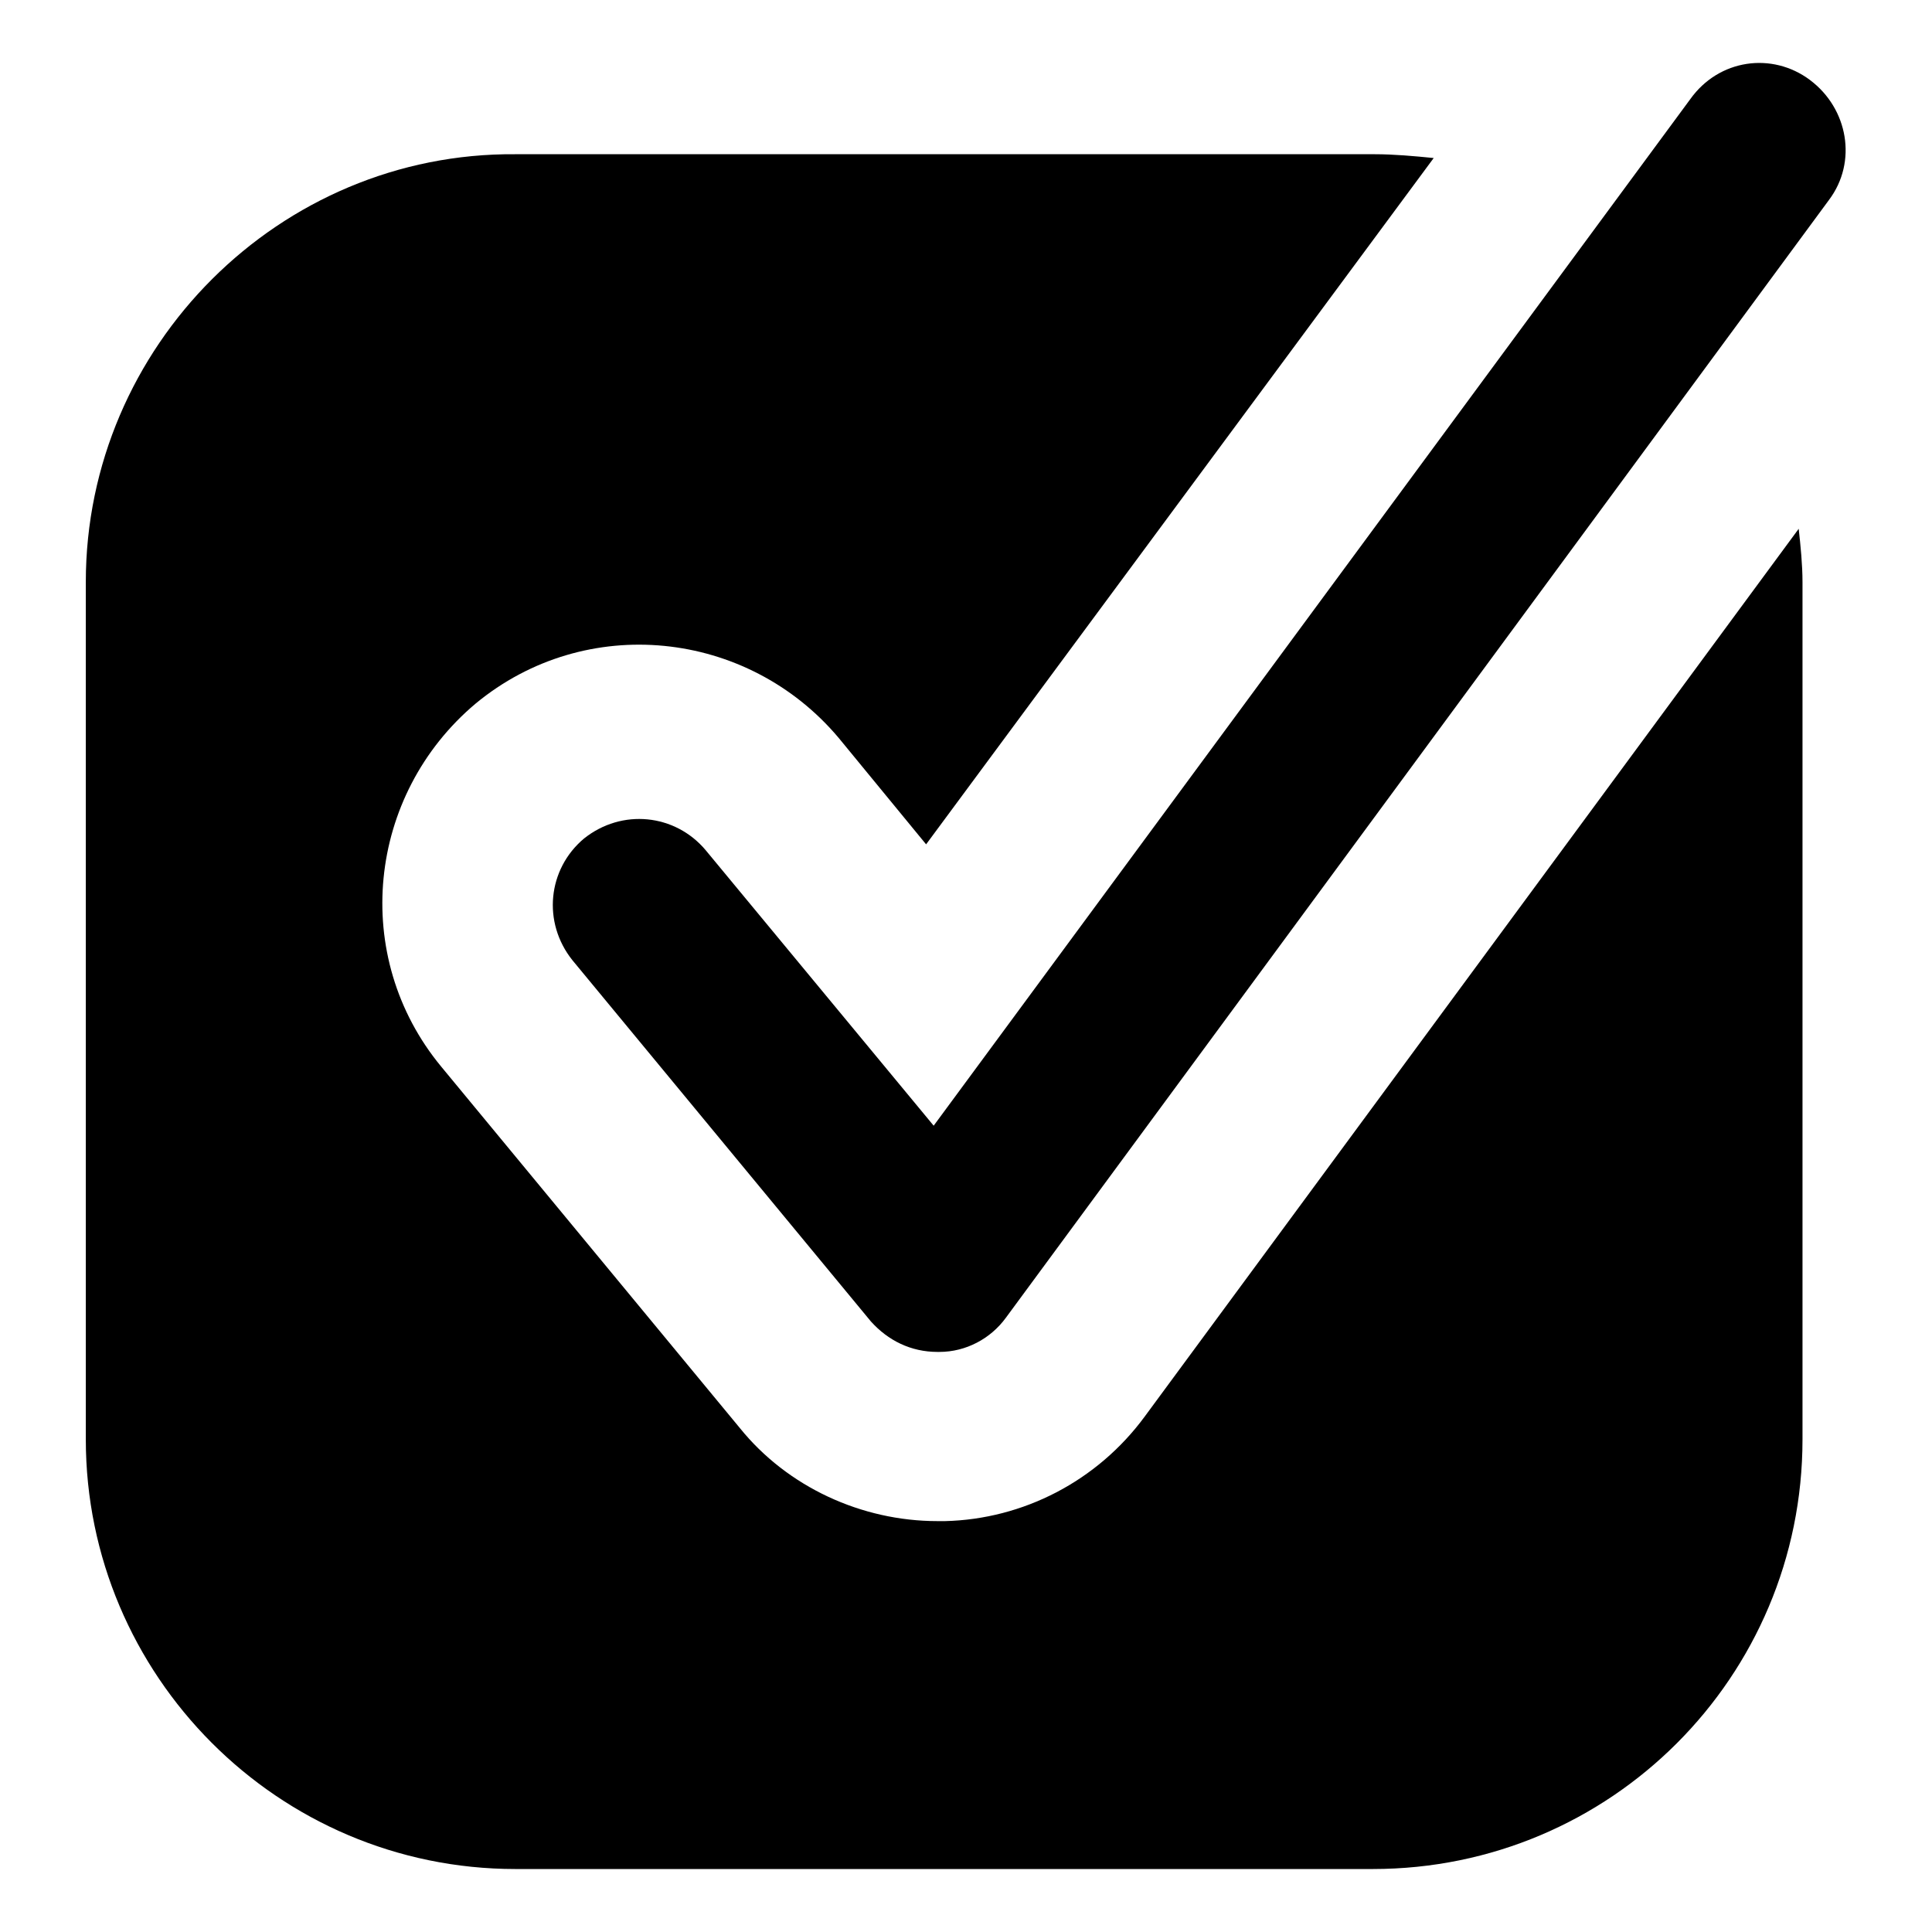
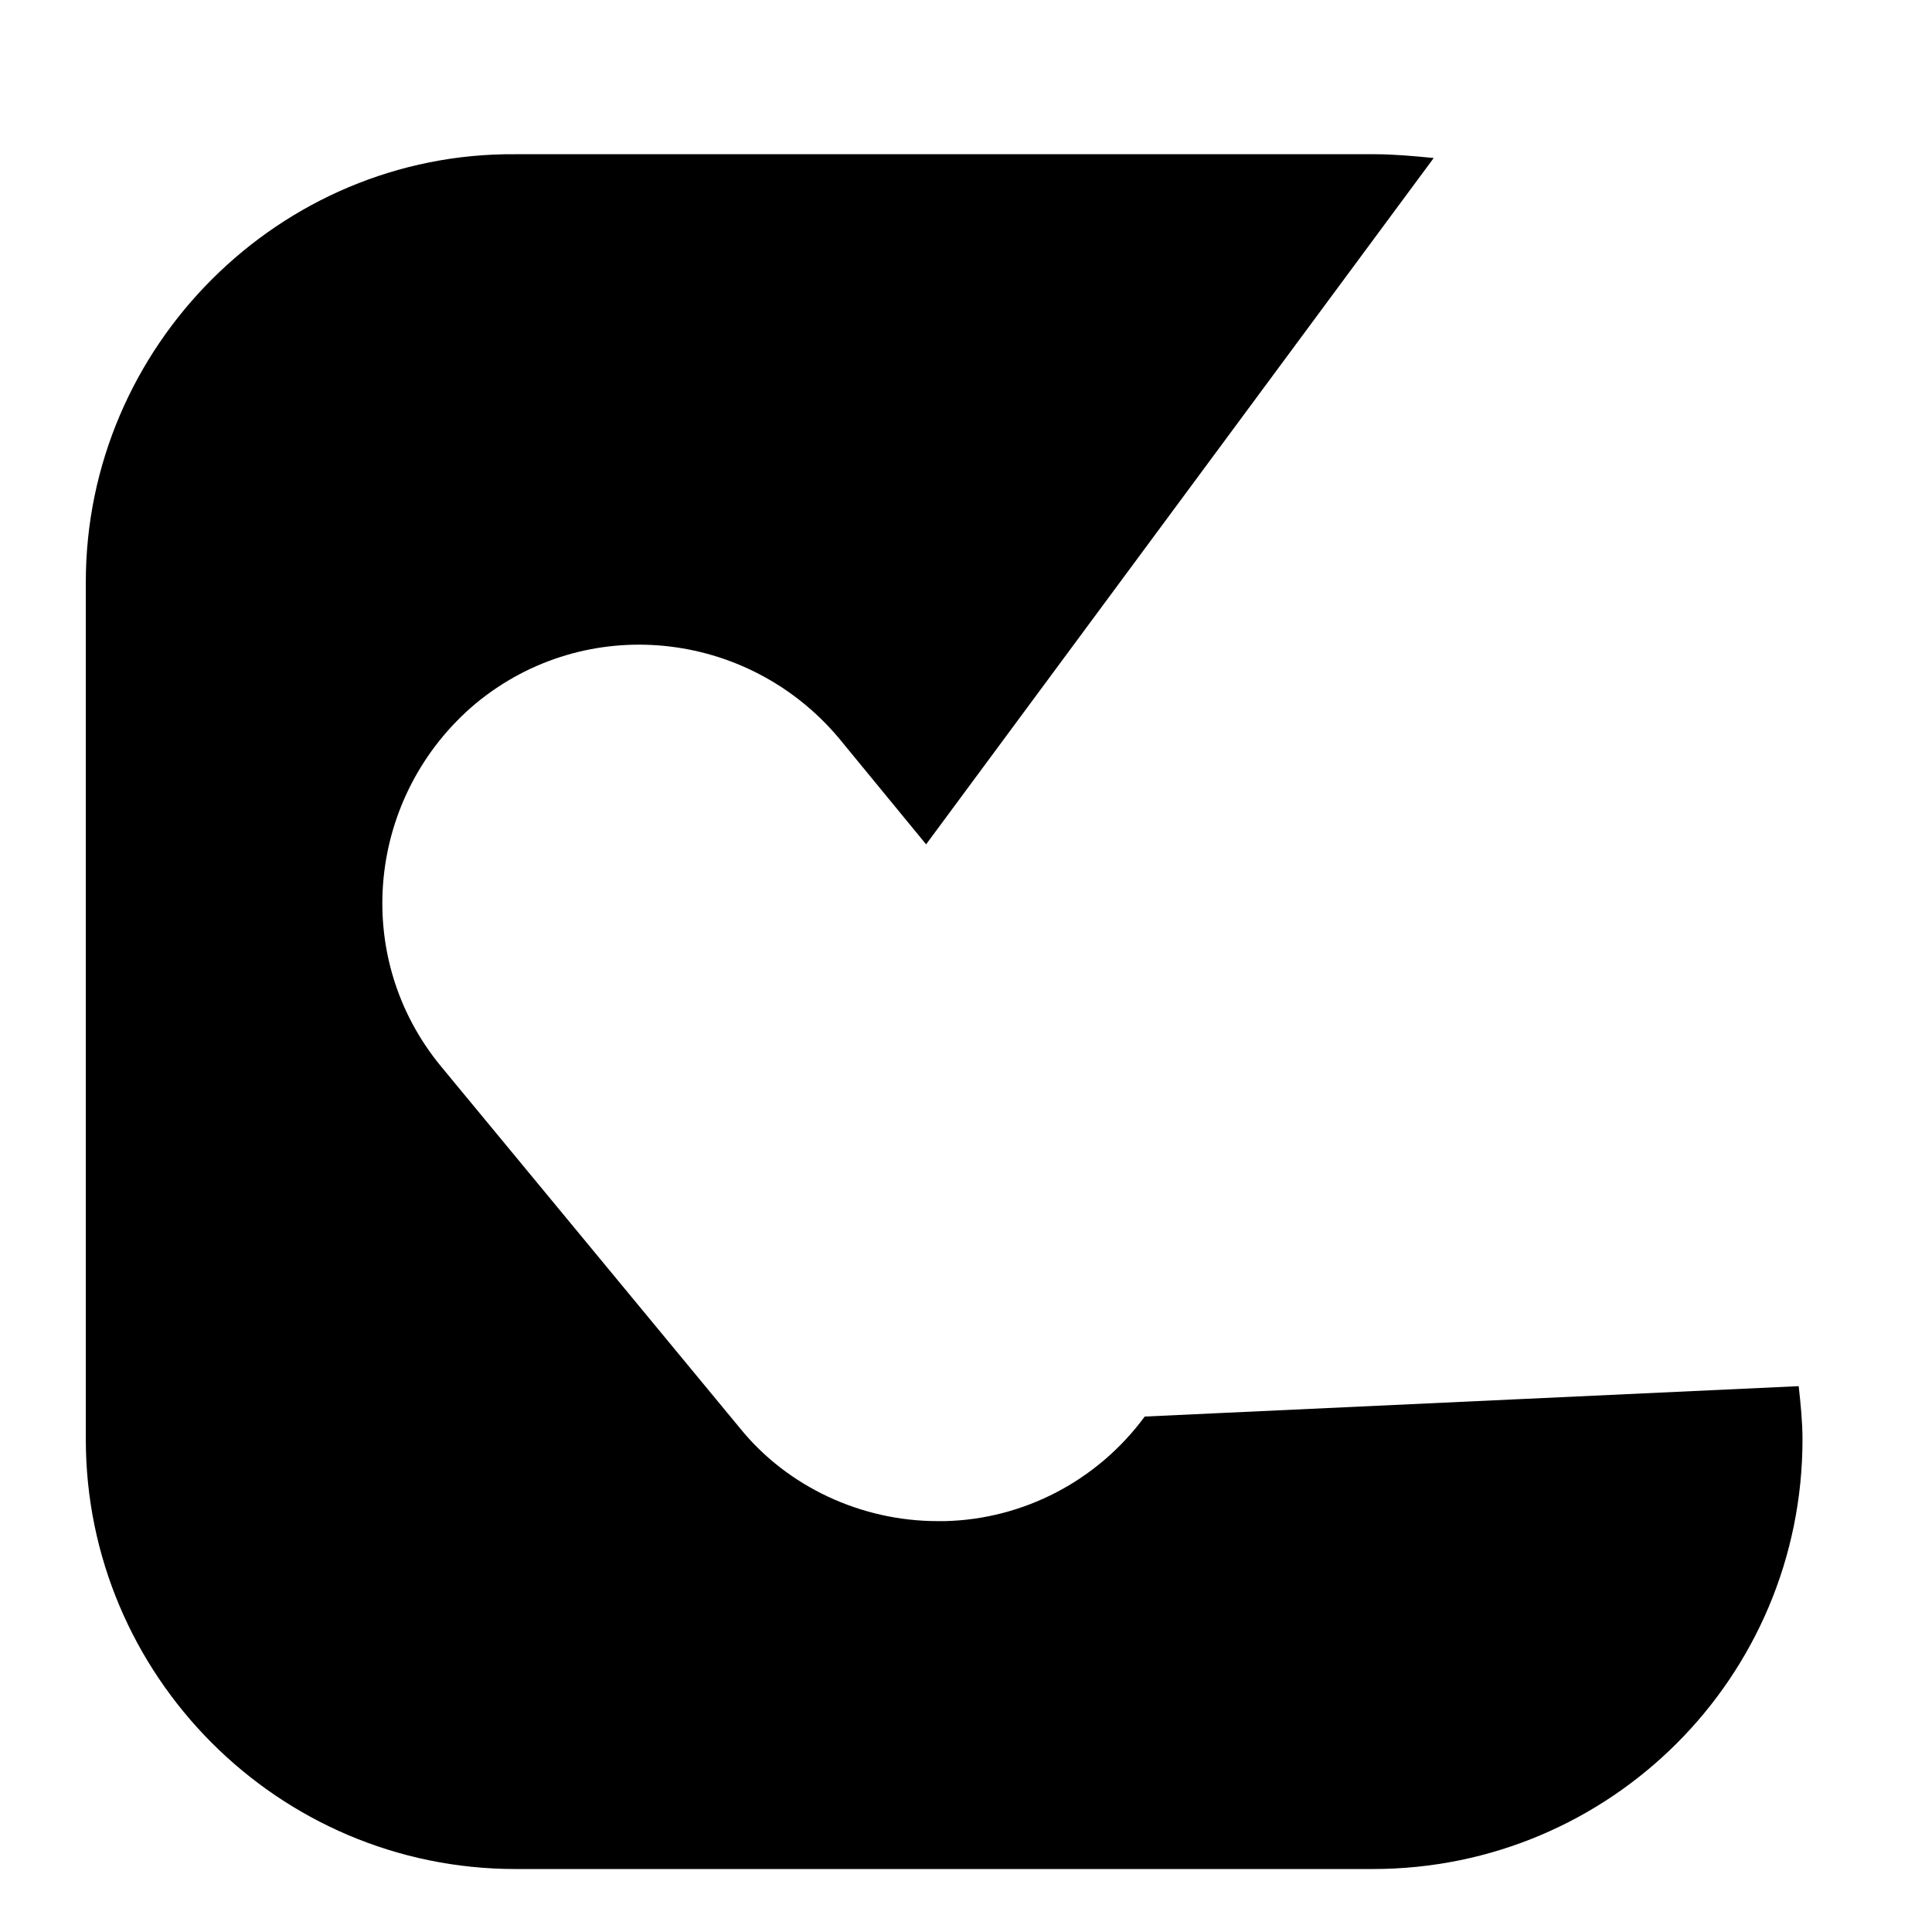
<svg xmlns="http://www.w3.org/2000/svg" fill="#000000" width="800px" height="800px" version="1.1" viewBox="144 144 512 512">
  <g>
-     <path d="m447.36 519.4c-12.594 17.129-32.242 27.207-52.898 27.711h-2.016c-20.152 0-39.801-9.07-52.395-24.688l-79.098-95.723c-24.184-29.223-19.648-72.043 9.07-96.227 29.223-24.184 72.043-19.648 96.227 9.07l23.176 28.215 134.52-181.88c-5.039-0.504-10.578-1.008-15.617-1.008h-227.73c-62.469-0.504-113.86 50.887-113.86 113.36v227.22c0 62.473 50.883 113.86 113.86 113.86h227.22c62.977 0 113.86-50.887 113.86-113.86v-227.21c0-4.535-0.504-9.574-1.008-14.105z" />
-     <path d="m623.69 165.22c-10.078-7.559-24.184-5.543-31.738 5.039l-200.52 272.06-60.457-73.051c-8.062-9.574-22.168-11.082-32.242-3.023-9.574 8.062-11.082 22.168-3.023 32.242l79.098 95.723c4.535 5.039 10.578 8.062 17.633 8.062h0.504c7.055 0 13.602-3.527 17.633-9.07l218.14-296.24c7.559-10.078 5.039-24.184-5.035-31.742z" />
+     <path d="m447.36 519.4c-12.594 17.129-32.242 27.207-52.898 27.711h-2.016c-20.152 0-39.801-9.07-52.395-24.688l-79.098-95.723c-24.184-29.223-19.648-72.043 9.07-96.227 29.223-24.184 72.043-19.648 96.227 9.07l23.176 28.215 134.52-181.88c-5.039-0.504-10.578-1.008-15.617-1.008h-227.73c-62.469-0.504-113.86 50.887-113.86 113.36v227.22c0 62.473 50.883 113.86 113.86 113.86h227.22c62.977 0 113.86-50.887 113.86-113.86c0-4.535-0.504-9.574-1.008-14.105z" />
  </g>
</svg>